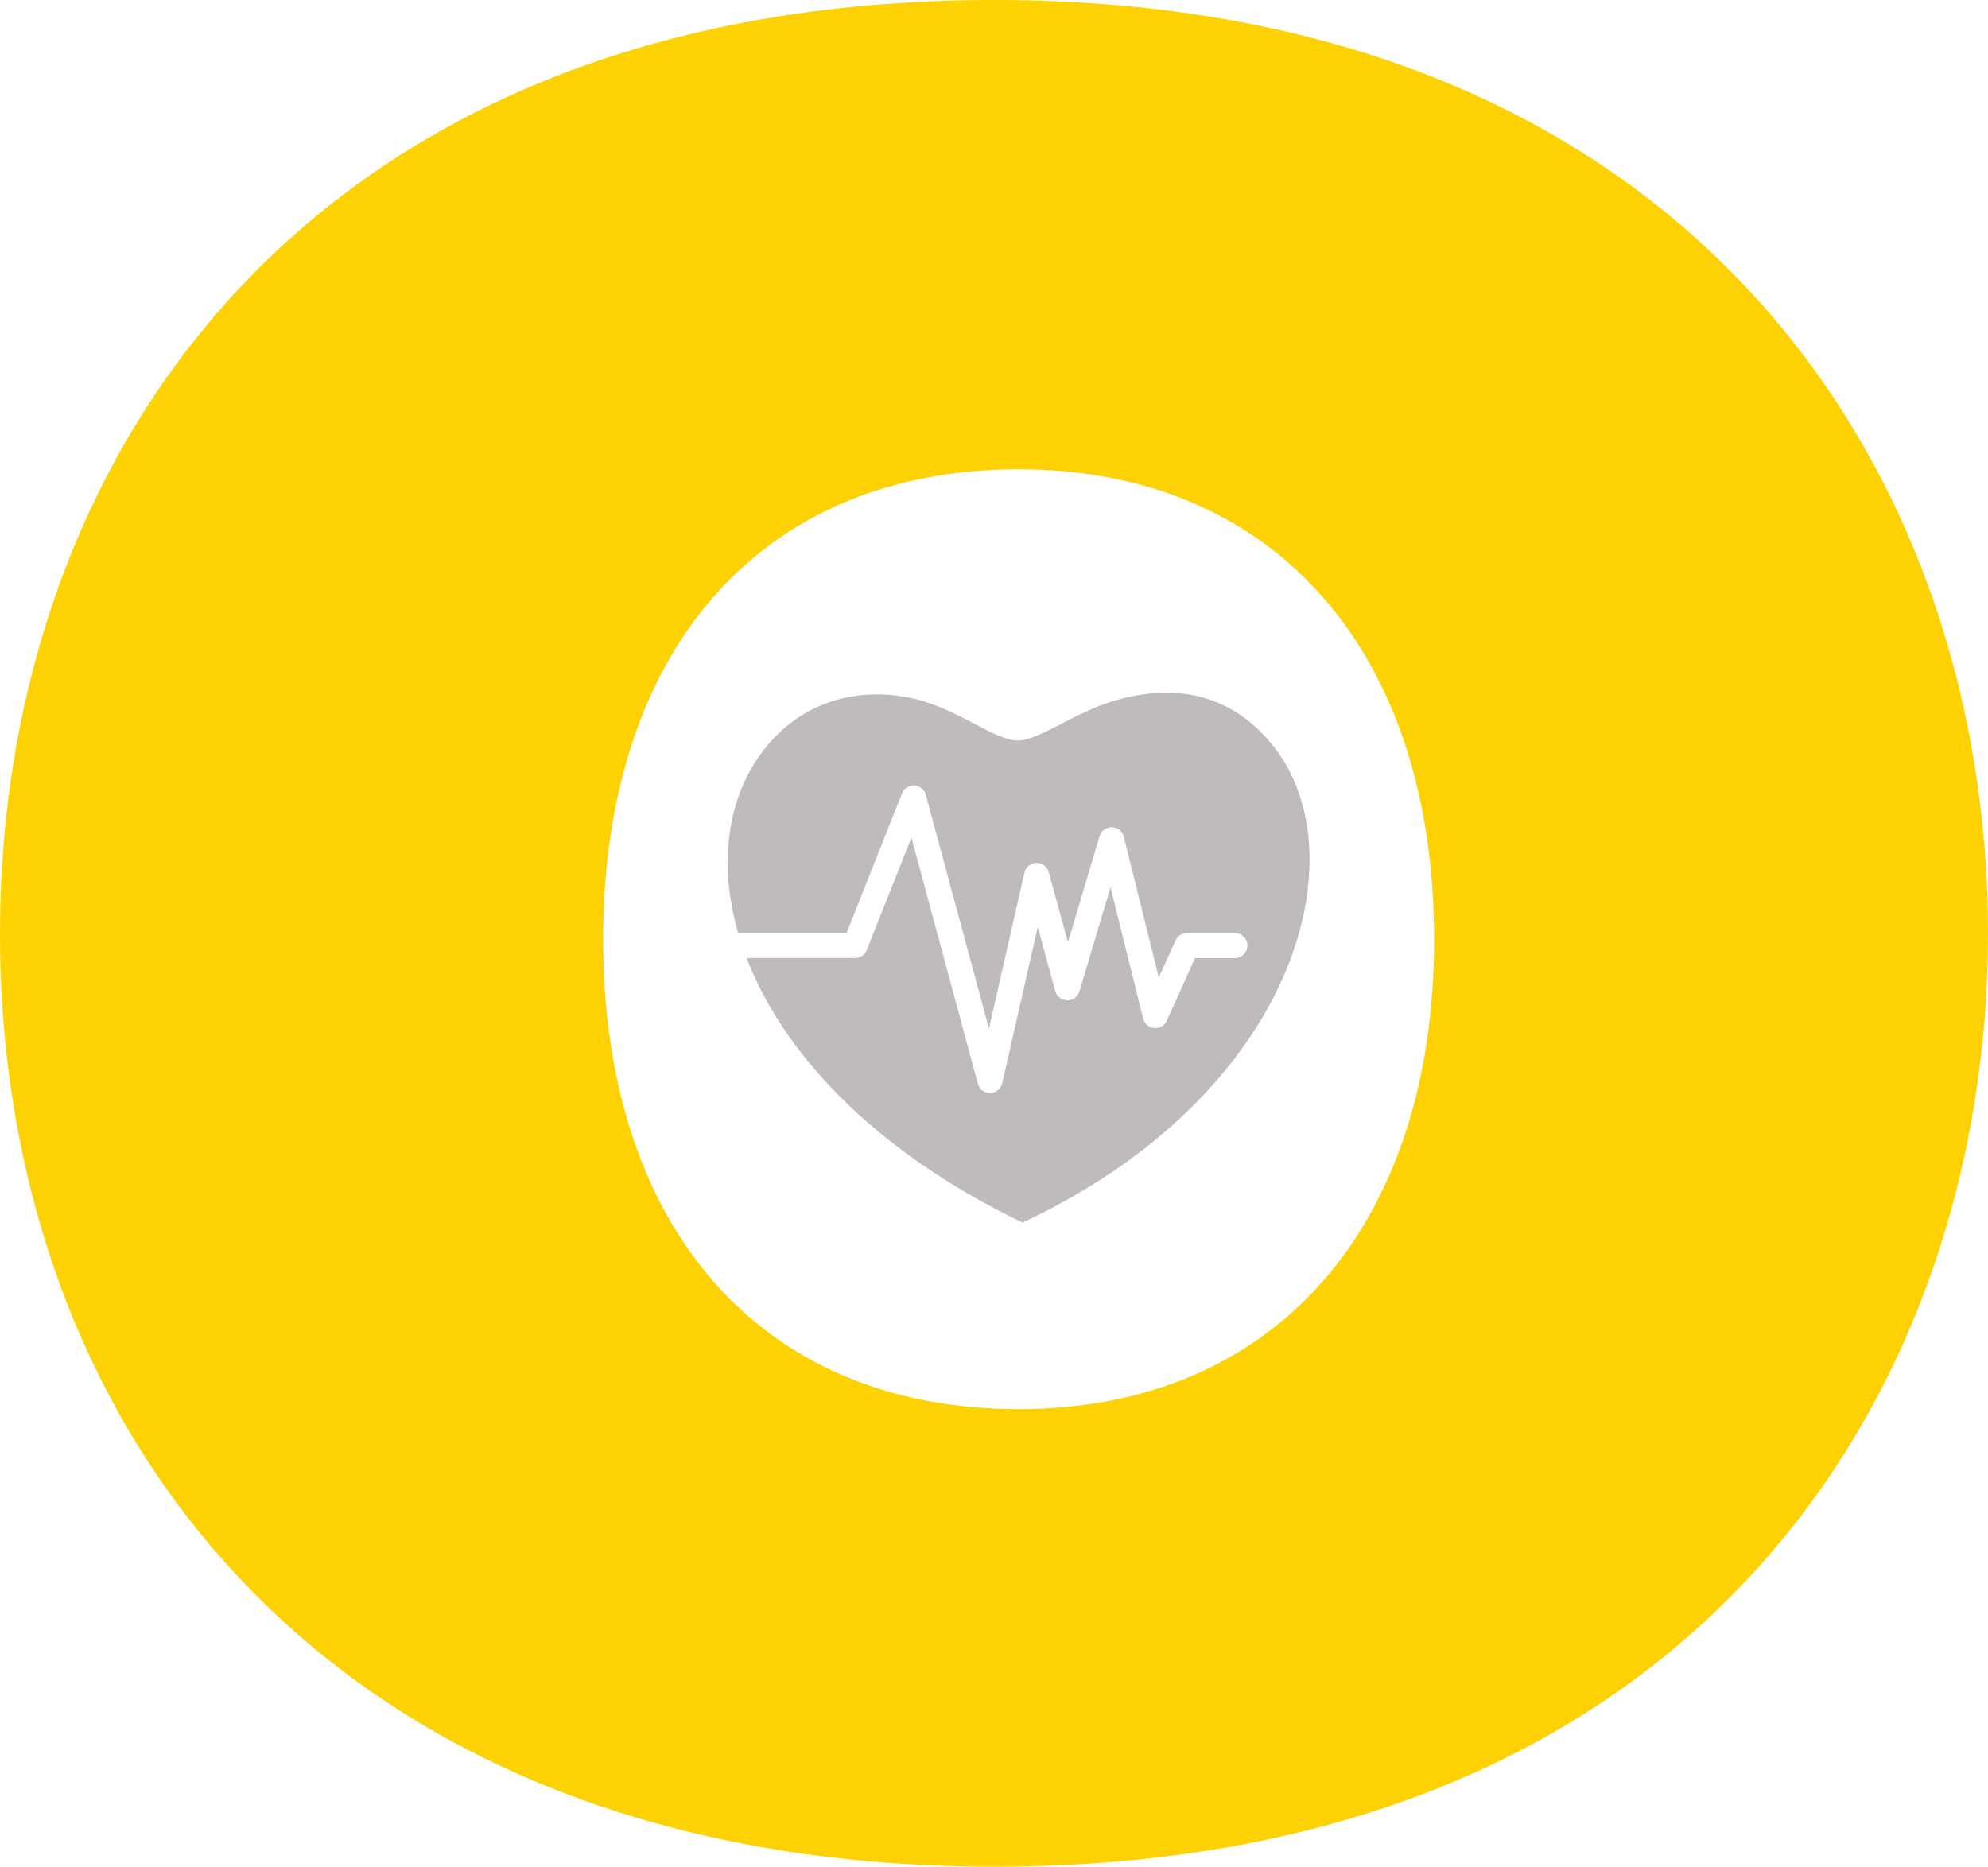
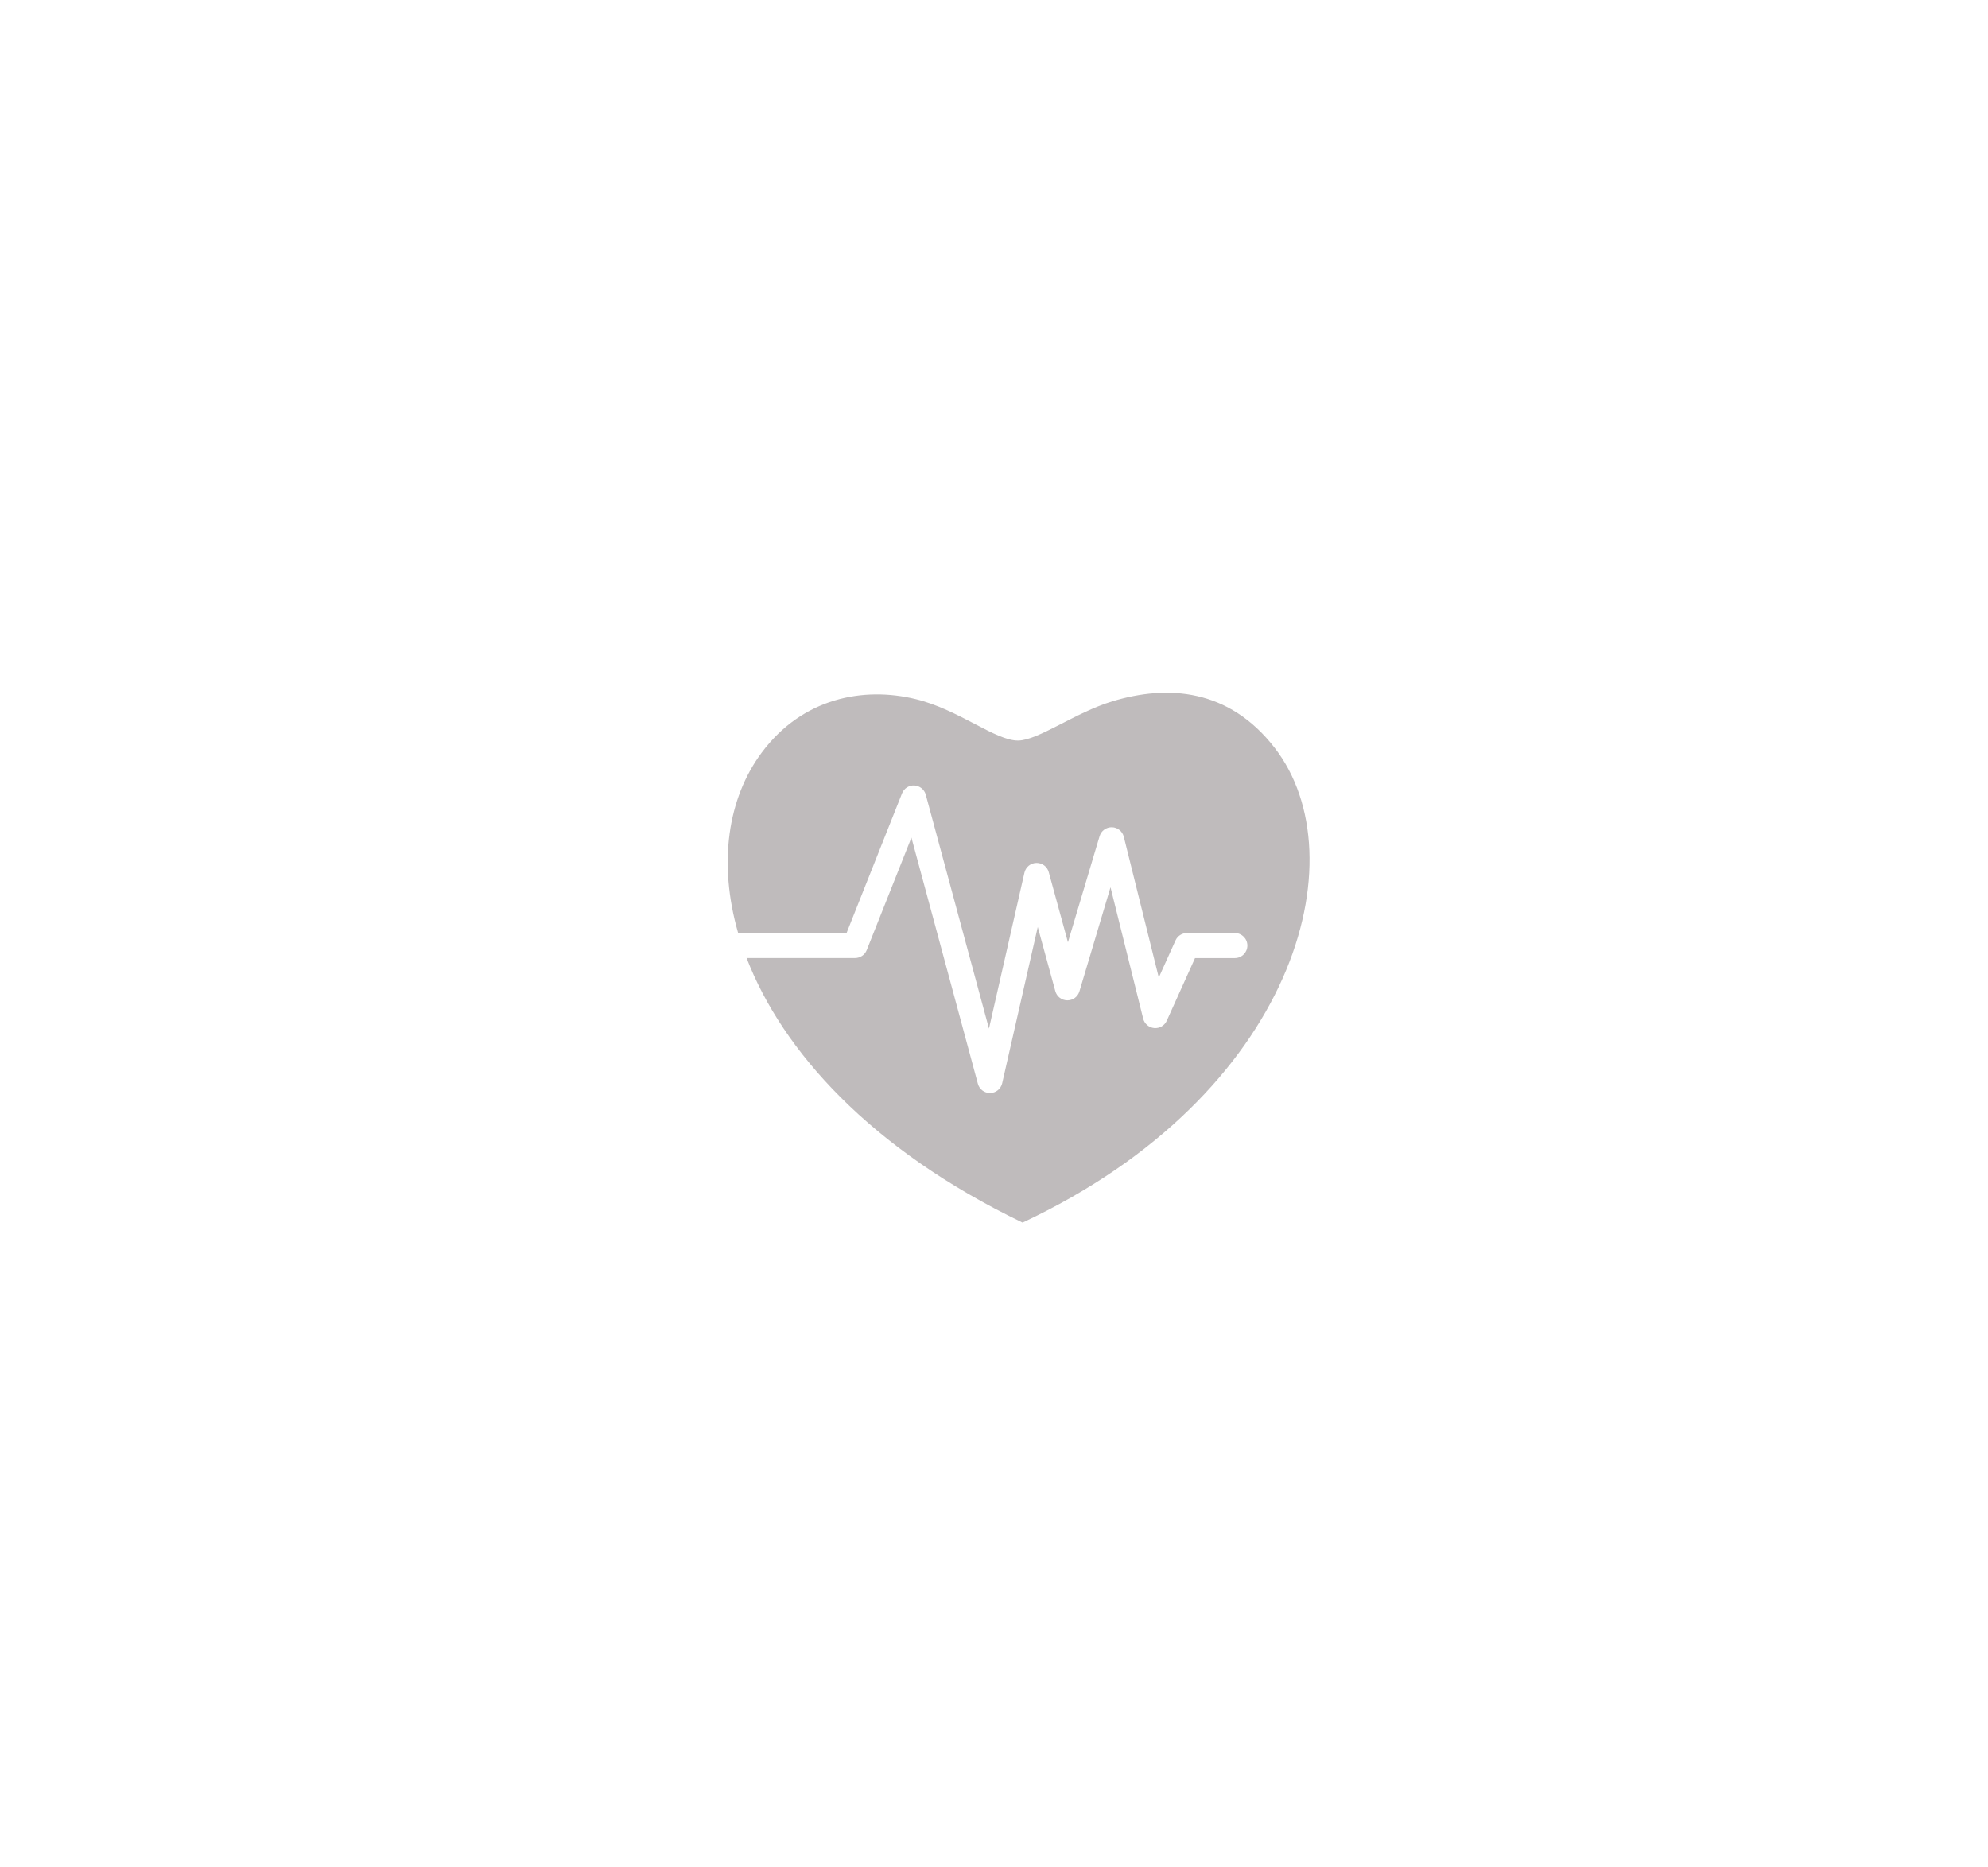
<svg xmlns="http://www.w3.org/2000/svg" width="82" height="77" viewBox="0 0 82 77">
  <g fill="none" fill-rule="evenodd">
-     <path fill="#FED102" d="M40.999,77 C69.733,77 82,57.64 82,38.5 C82,19.14 69.402,0 40.999,0 C12.929,0 0,18.59 0,38.5 C0,59.29 13.814,77 40.999,77 Z M42.016,19.358 C52.532,19.358 59.153,26.853 59.153,38.742 C59.153,50.632 52.532,58.128 42.016,58.128 C31.37,58.128 24.878,50.632 24.878,38.742 C24.878,26.853 31.37,19.358 42.016,19.358 Z" />
    <path fill="#BFBBBC" d="M22.561,4.417 C20.673,1.974 18.151,1.806 15.87,2.497 C14.327,2.964 12.813,4.108 11.979,4.116 C11.037,4.125 9.544,2.841 7.748,2.406 C5.603,1.884 3.087,2.352 1.404,4.611 C-0.002,6.5 -0.401,9.171 0.43,12.054 L4.903,12.054 L7.191,6.294 C7.273,6.087 7.48,5.957 7.701,5.969 C7.923,5.983 8.112,6.136 8.17,6.351 L10.776,15.998 L12.24,9.565 C12.293,9.334 12.495,9.169 12.733,9.164 C12.971,9.16 13.18,9.315 13.242,9.544 L14.034,12.437 L15.34,8.06 C15.407,7.837 15.616,7.687 15.848,7.692 C16.081,7.697 16.281,7.858 16.338,8.084 L17.781,13.891 L18.472,12.36 C18.556,12.175 18.739,12.056 18.943,12.056 L20.918,12.056 C21.204,12.056 21.435,12.287 21.435,12.573 C21.435,12.858 21.204,13.089 20.918,13.089 L19.276,13.089 L18.11,15.674 C18.019,15.875 17.811,15.996 17.592,15.976 C17.373,15.956 17.19,15.799 17.137,15.586 L15.79,10.168 L14.507,14.464 C14.441,14.683 14.24,14.833 14.011,14.833 L14.005,14.833 C13.775,14.83 13.573,14.676 13.513,14.453 L12.789,11.807 L11.321,18.254 C11.268,18.485 11.064,18.651 10.827,18.655 L10.817,18.655 C10.584,18.655 10.379,18.499 10.319,18.274 L7.578,8.12 L5.734,12.761 C5.656,12.958 5.465,13.087 5.253,13.087 L0.779,13.087 C2.252,16.908 5.877,20.973 12.162,24 C23.408,18.727 26.055,8.935 22.561,4.417 L22.561,4.417 Z" transform="translate(30.016 26.432)" />
  </g>
</svg>